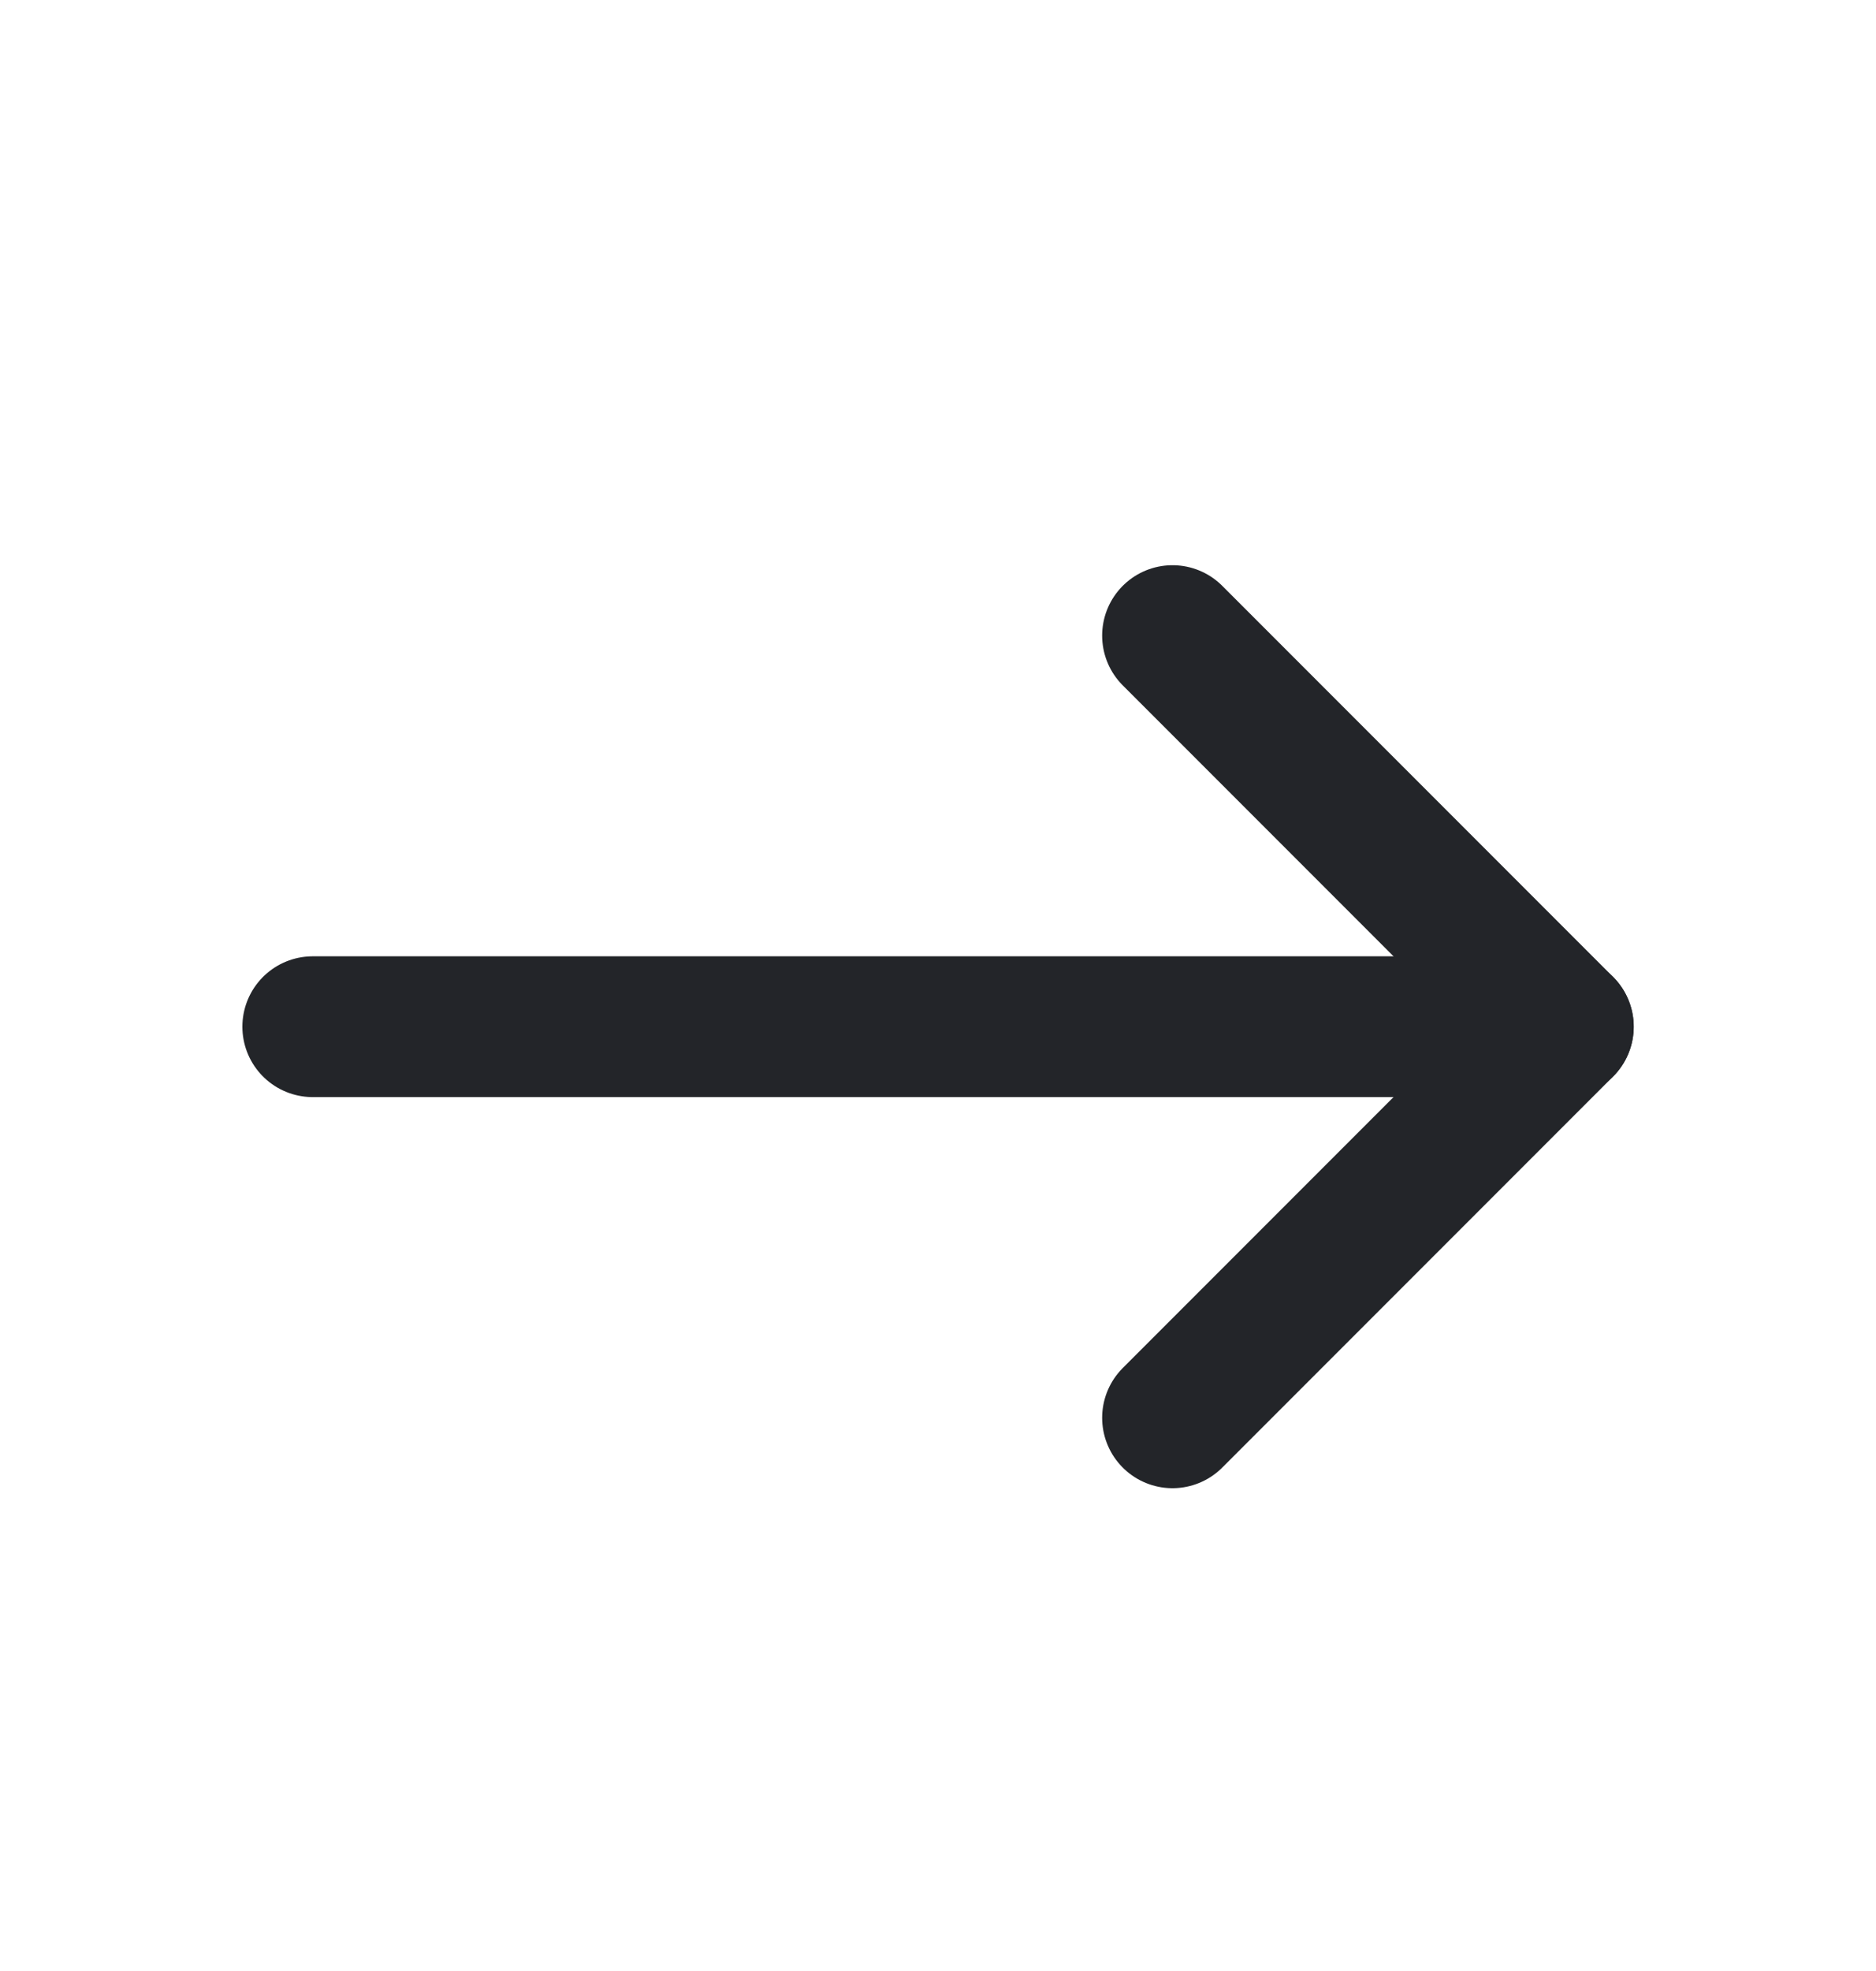
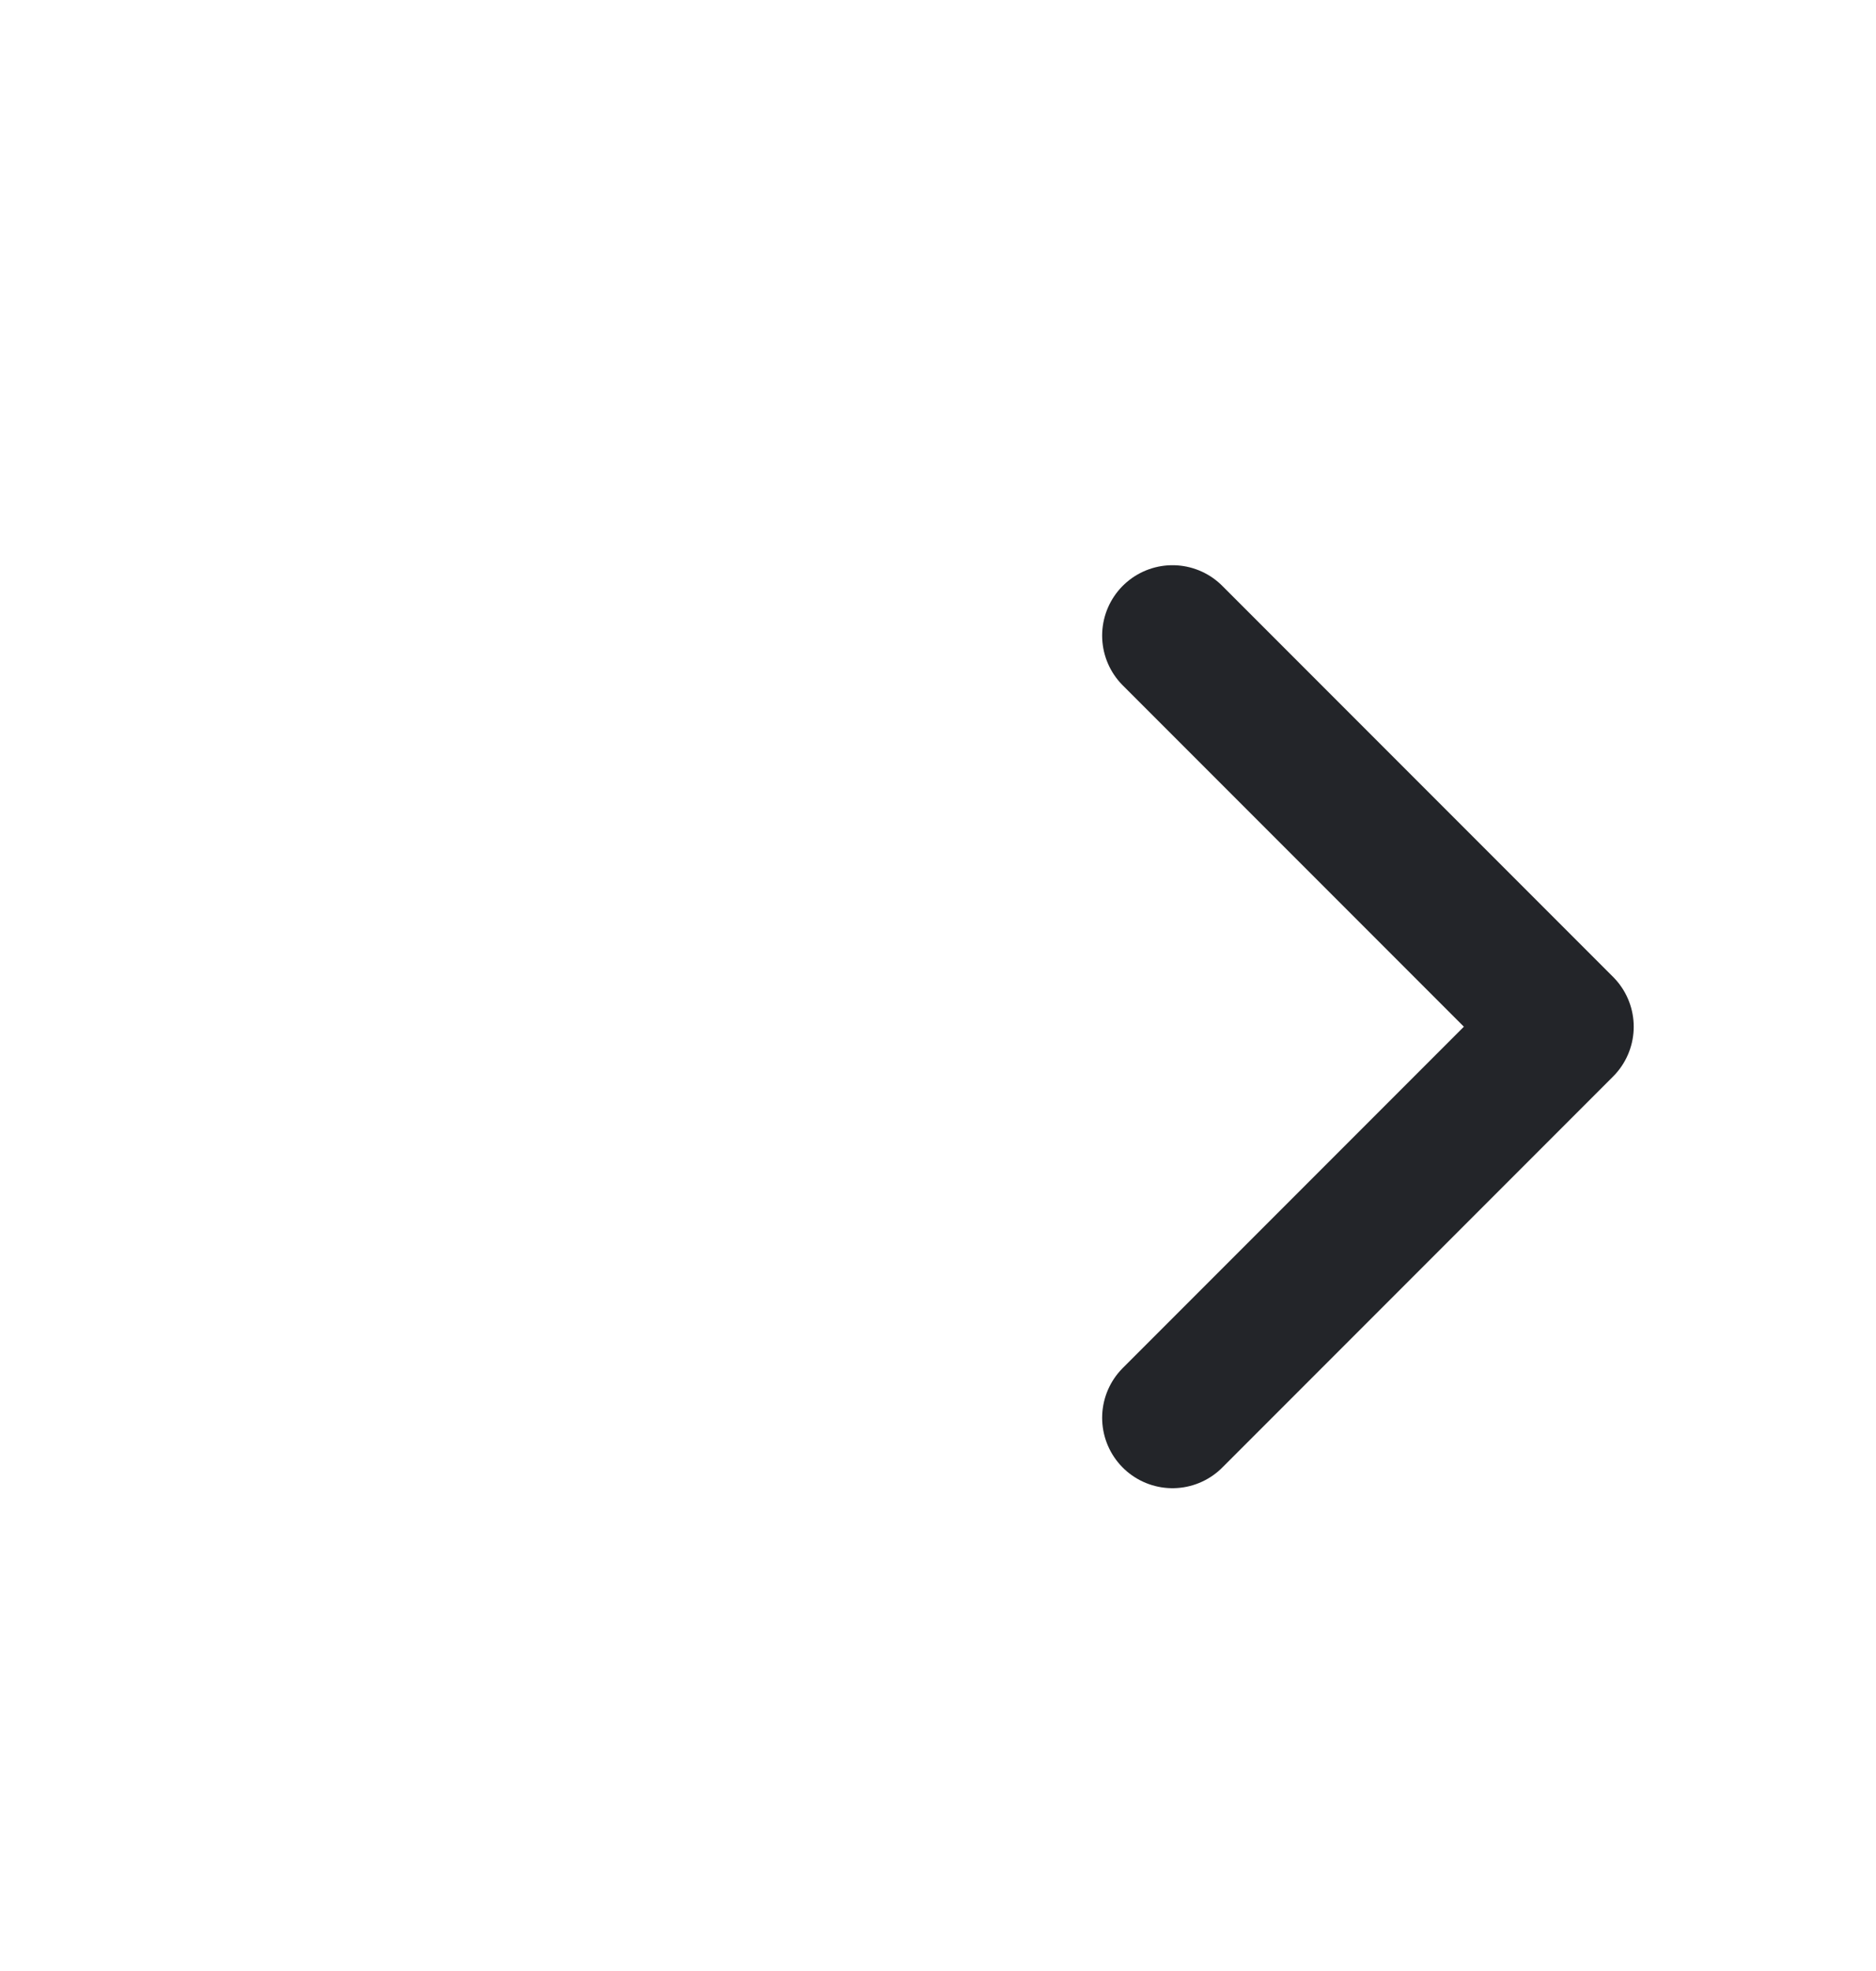
<svg xmlns="http://www.w3.org/2000/svg" width="20" height="21" viewBox="0 0 20 21" fill="none">
  <path d="M12.5 15.106L16.667 10.939L12.5 6.772" stroke="#232529" stroke-width="1.5" stroke-linecap="round" stroke-linejoin="round" />
-   <path d="M3.334 10.939H16.667" stroke="#232529" stroke-width="1.5" stroke-linecap="round" stroke-linejoin="round" />
</svg>